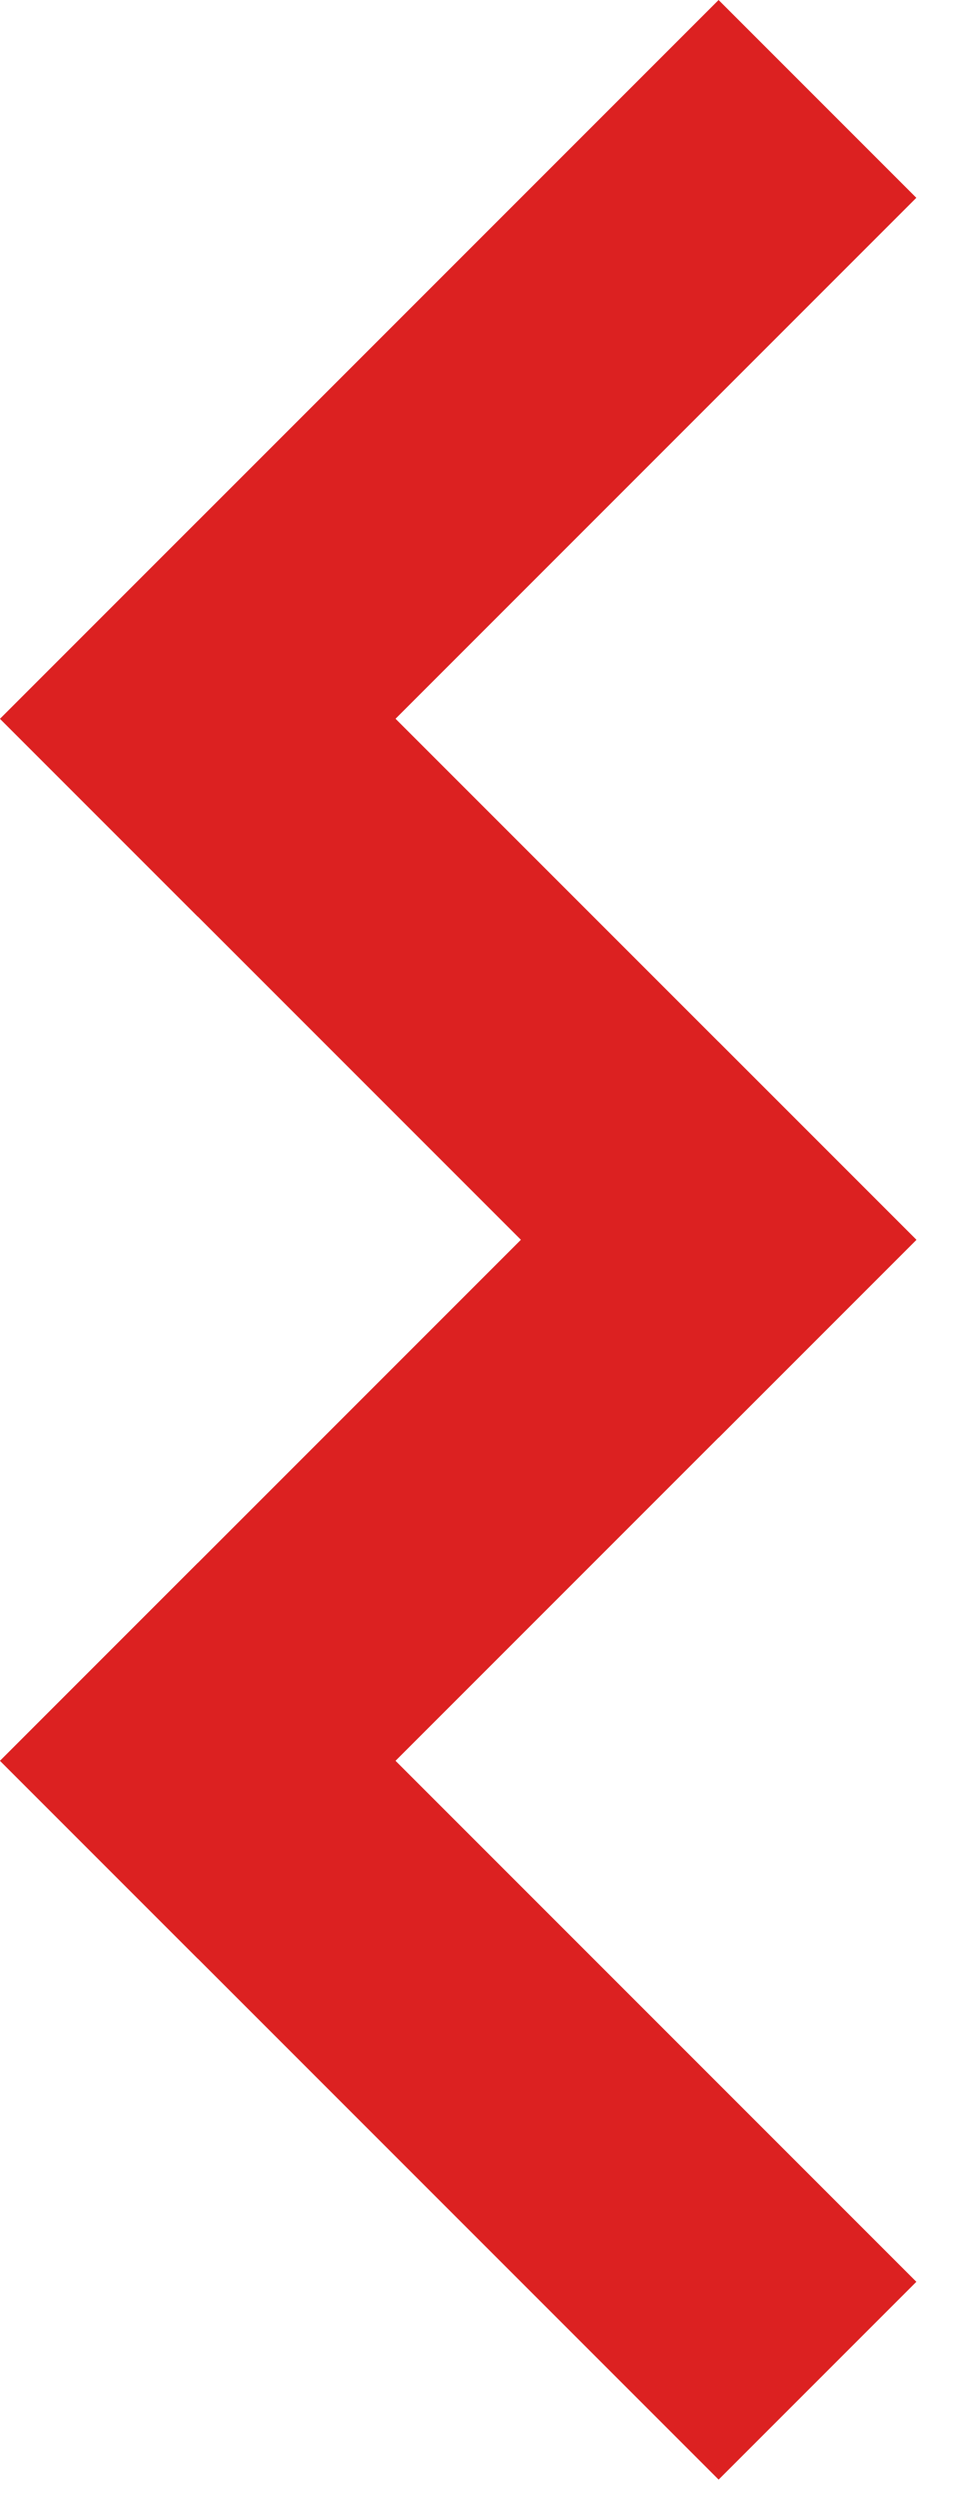
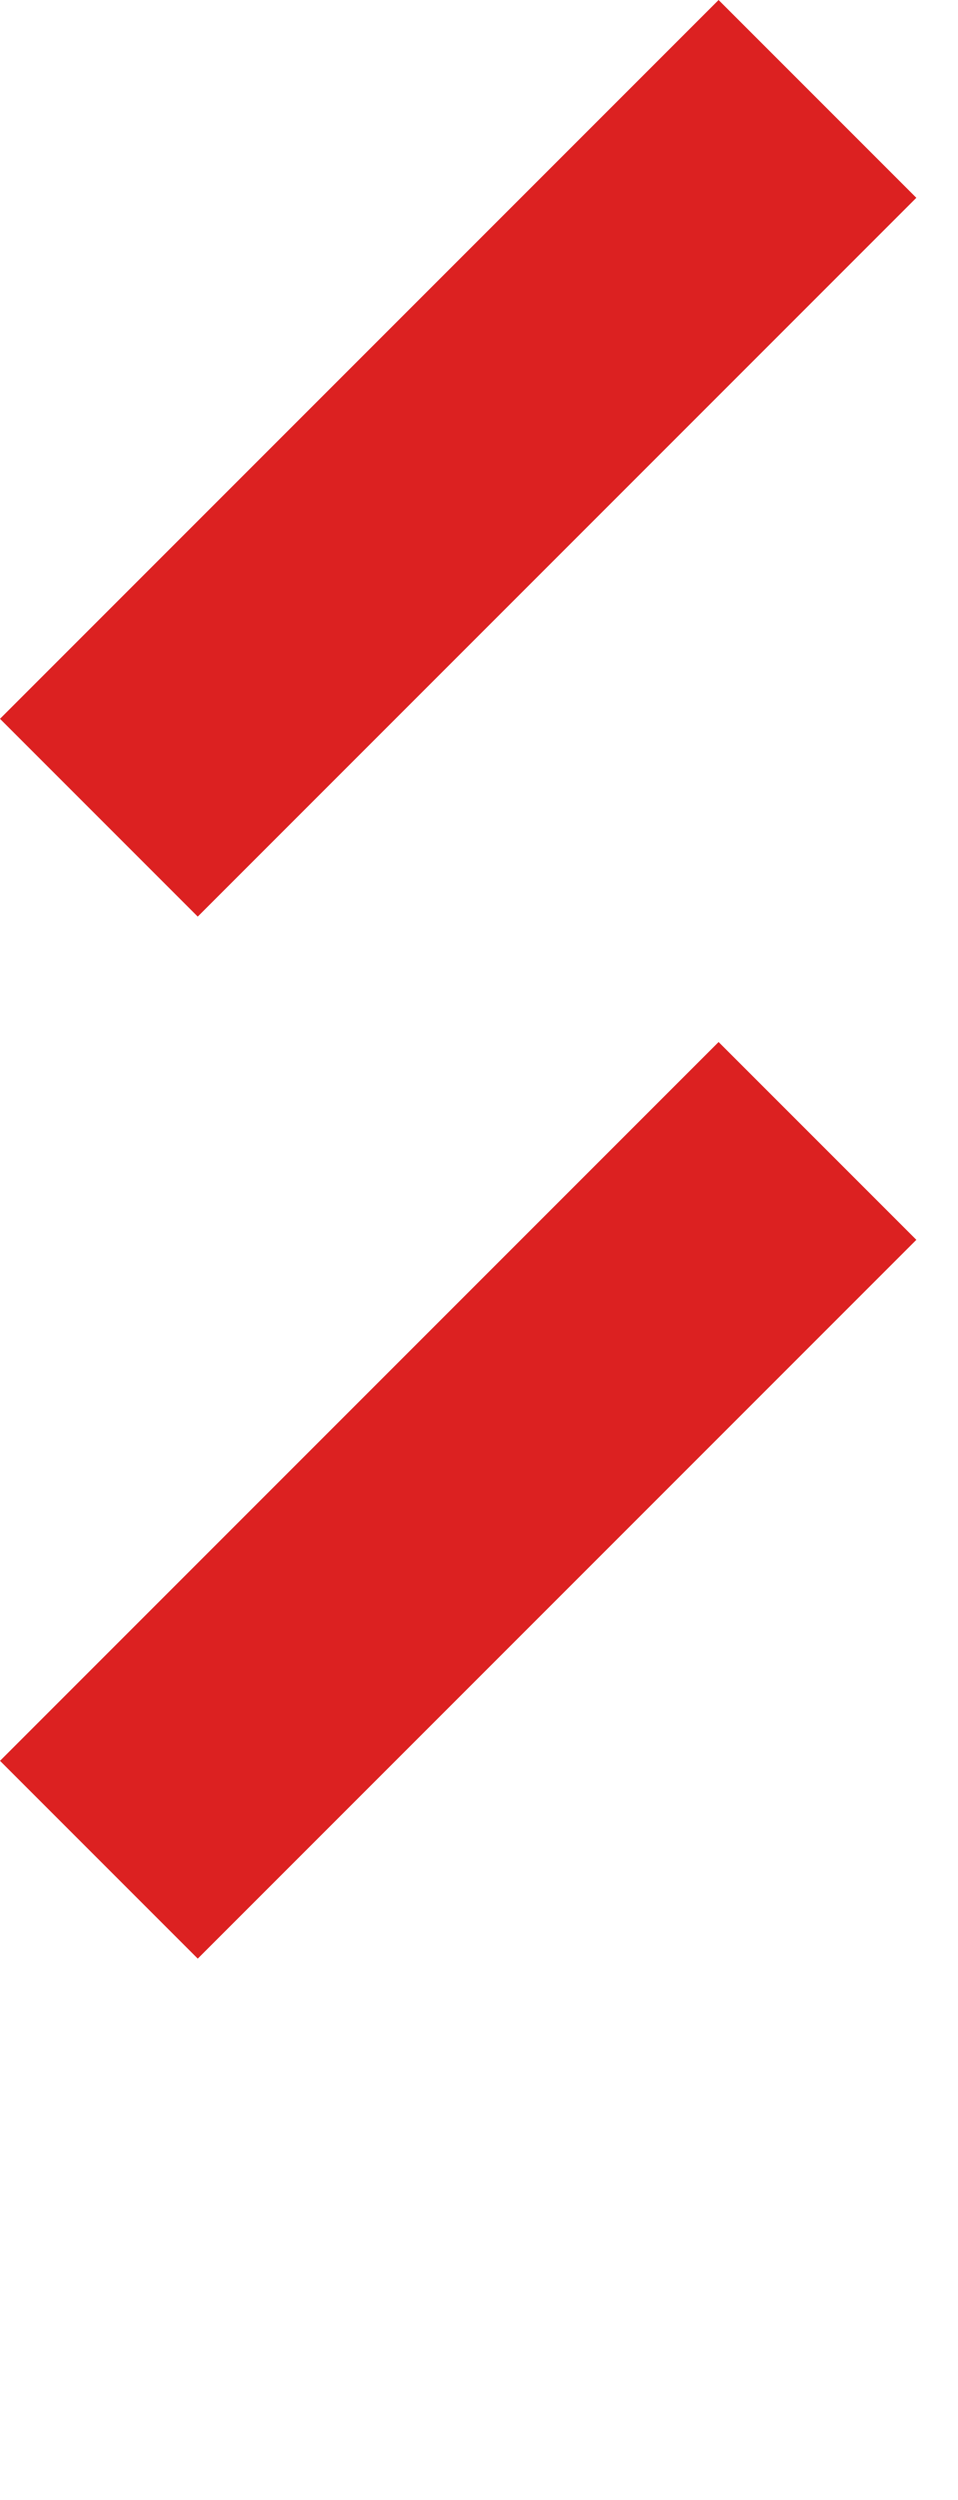
<svg xmlns="http://www.w3.org/2000/svg" width="23" height="60" viewBox="0 0 23 60" fill="none">
-   <rect x="17.253" y="59.513" width="24.398" height="6.714" transform="rotate(-135 17.253 59.513)" fill="#DC2121" />
  <rect x="22" y="29.757" width="24.398" height="6.714" transform="rotate(135 22 29.757)" fill="#DC2121" />
-   <rect x="4.75" y="12.505" width="24.398" height="6.714" transform="rotate(45 4.75 12.505)" fill="#DC2121" />
  <rect y="17.252" width="24.398" height="6.714" transform="rotate(-45 0 17.252)" fill="#DC2121" />
</svg>